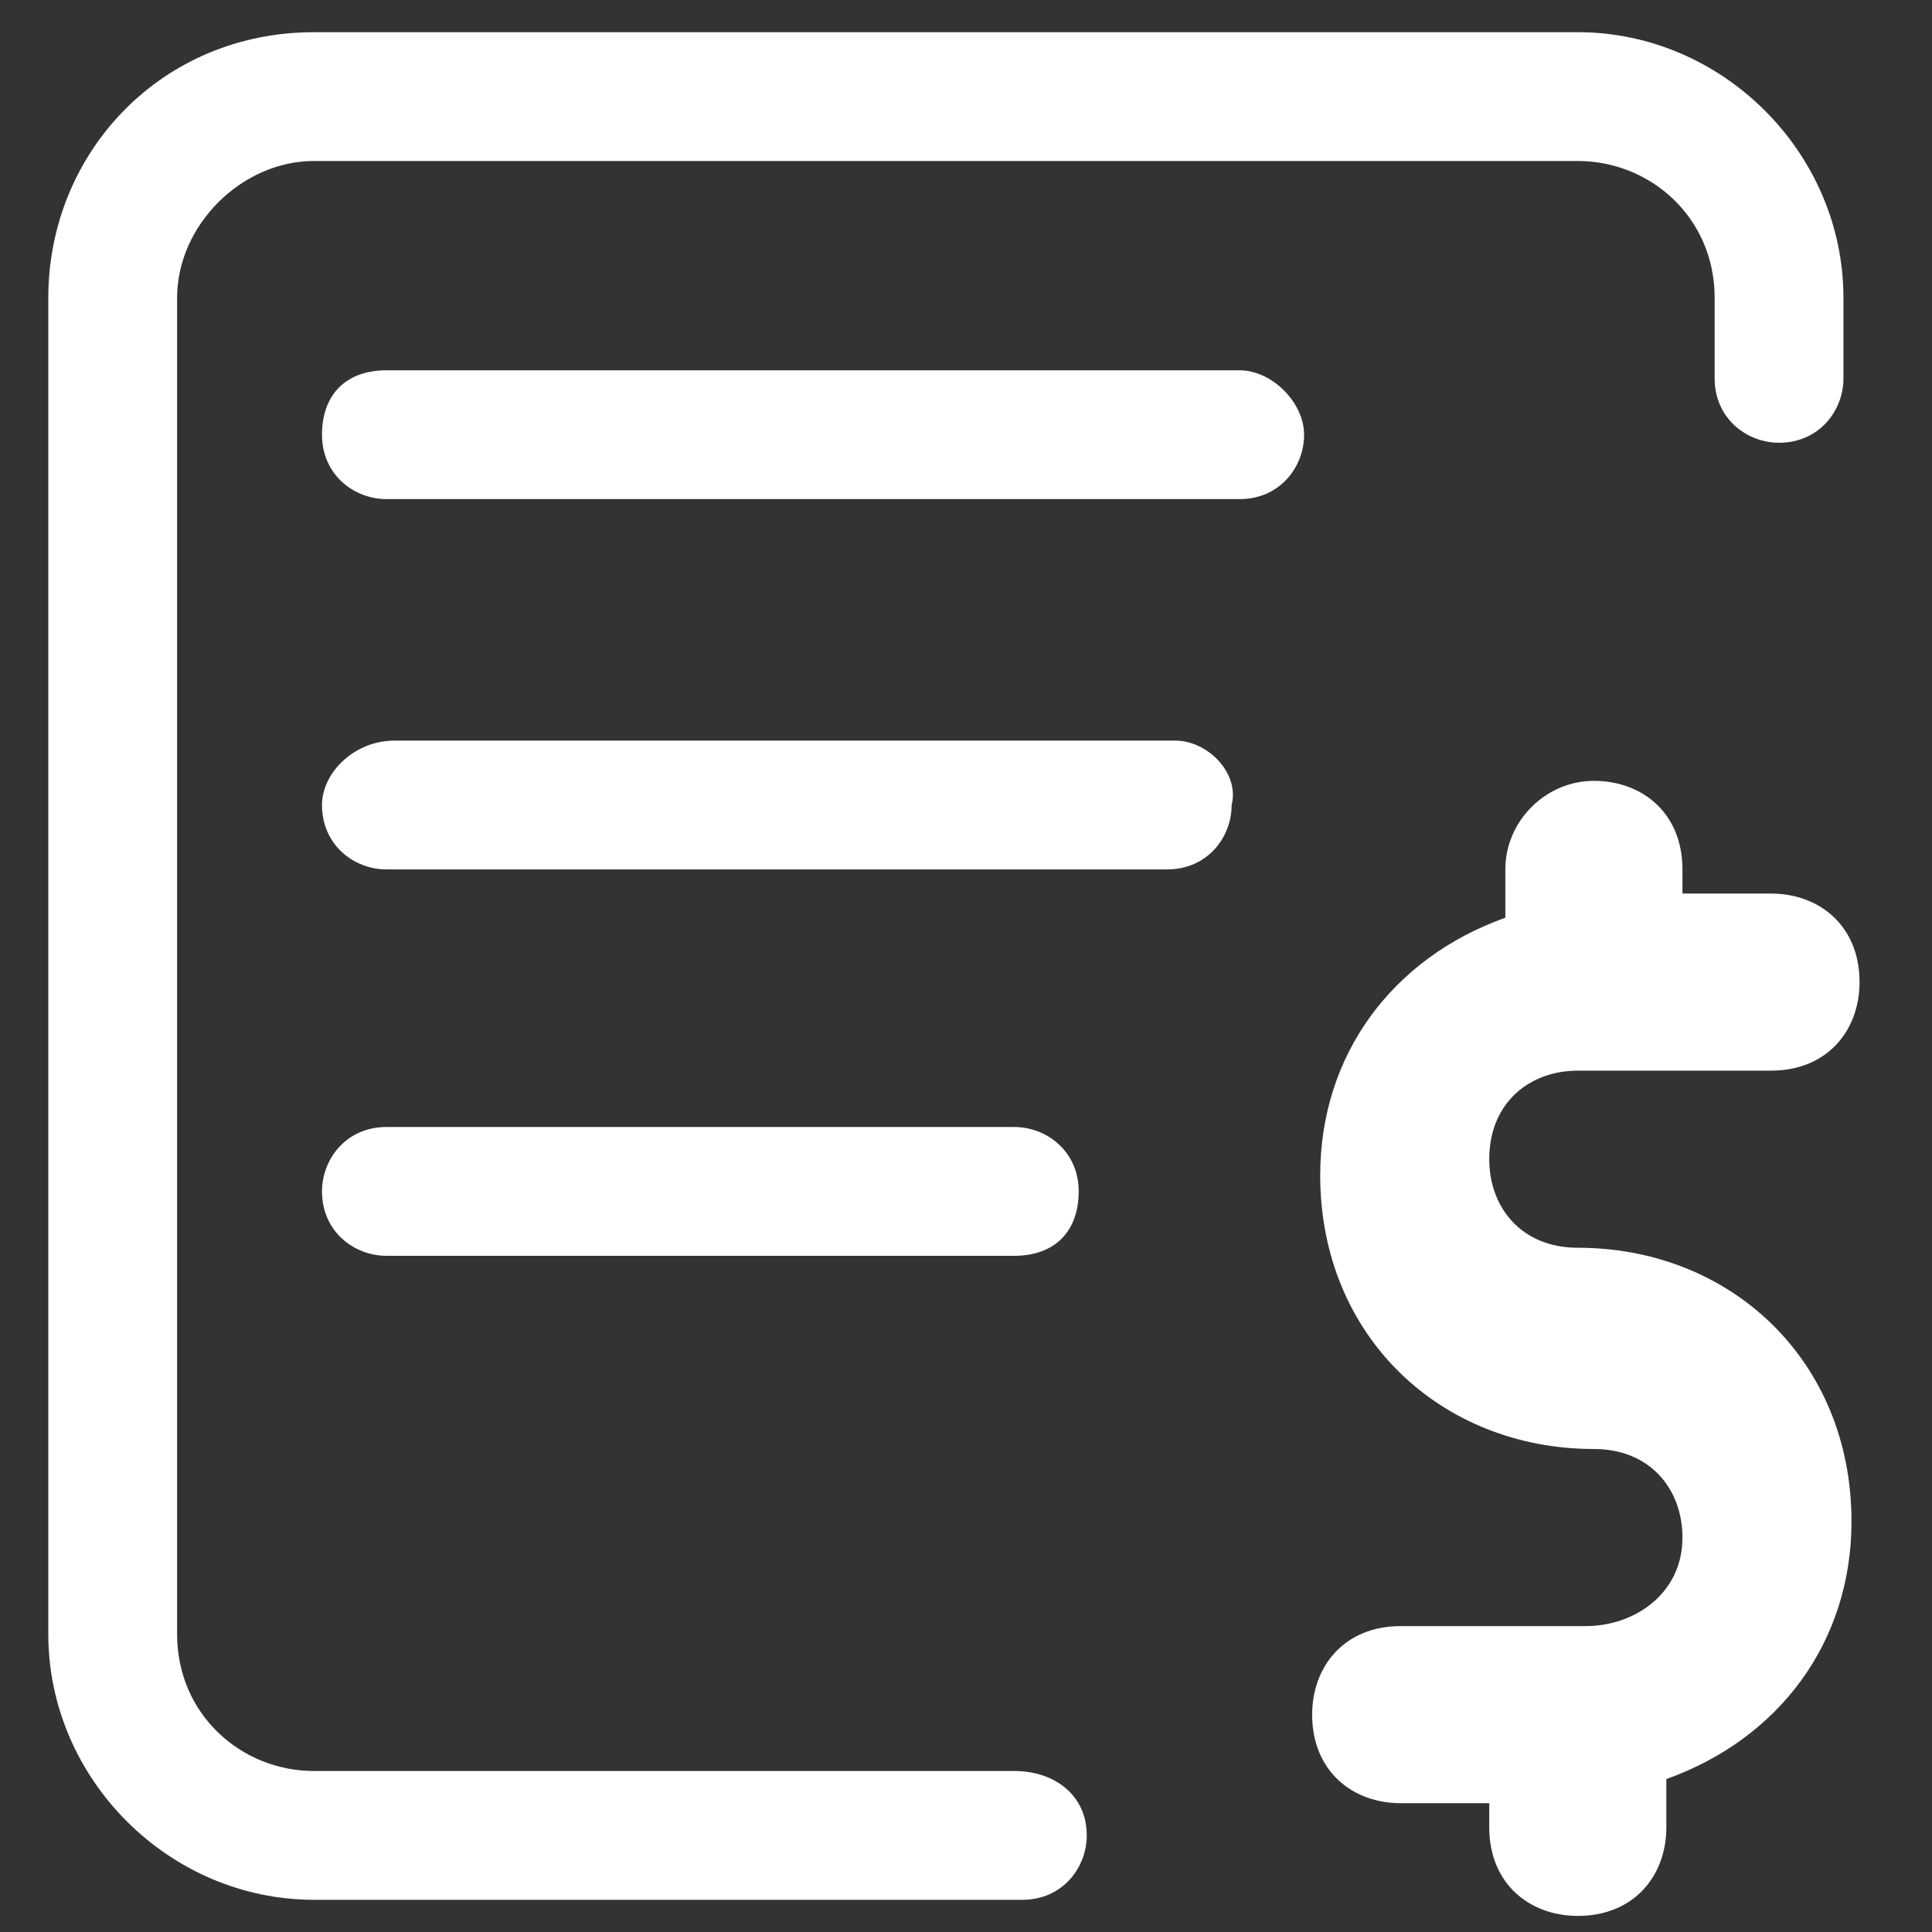
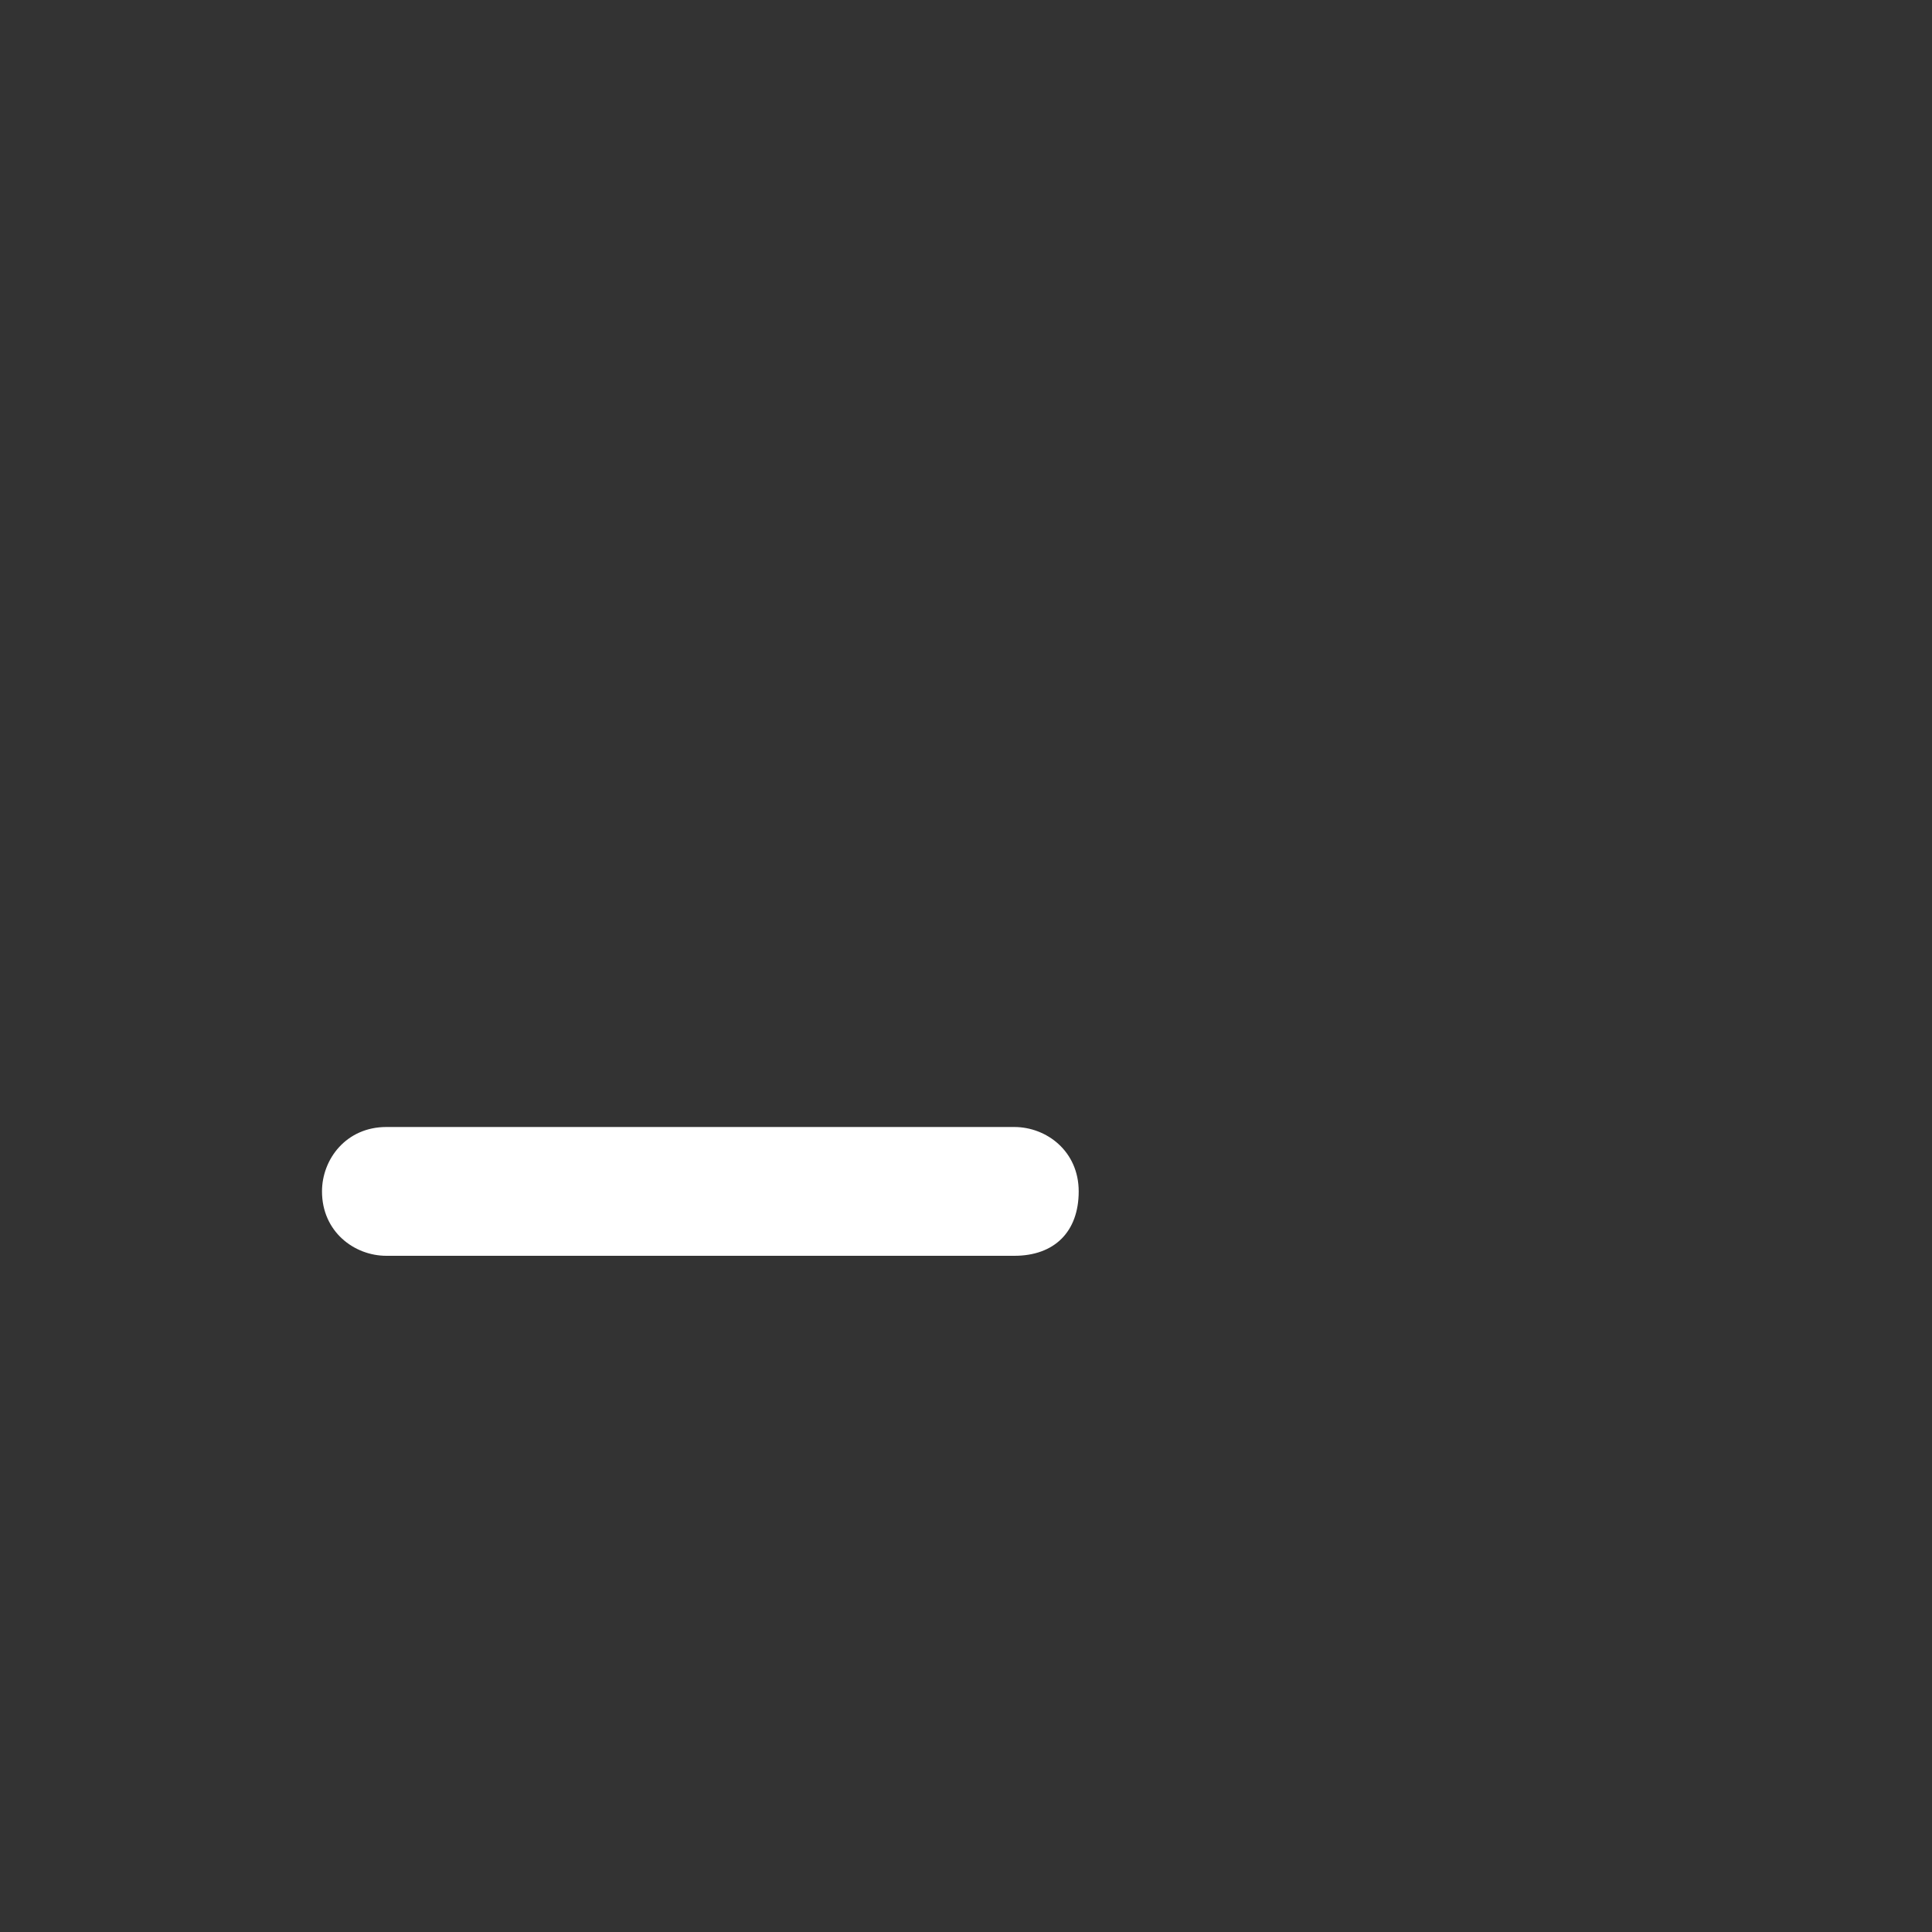
<svg xmlns="http://www.w3.org/2000/svg" version="1.1" id="Layer_1" x="0px" y="0px" viewBox="0 0 24 24" style="enable-background:new 0 0 24 24;" xml:space="preserve">
  <rect x="0" y="0" width="24" height="24" fill="#333333" stroke="none" />
  <style type="text/css">
	.st0{fill:#FFFFFF;}
</style>
  <g>
    <g>
      <g>
-         <path class="st0" d="M14.6,9.2H4.9C4.4,9.2,4,9.6,4,10c0,0.5,0.4,0.8,0.8,0.8h9.7c0.5,0,0.8-0.4,0.8-0.8     C15.4,9.6,15,9.2,14.6,9.2z" />
-         <path class="st0" d="M12.6,22H3.9c-0.9,0-1.7-0.7-1.7-1.7V3.7C2.2,2.8,3,2,3.9,2h15.7c0.9,0,1.7,0.7,1.7,1.7v1     c0,0.5,0.4,0.8,0.8,0.8c0.5,0,0.8-0.4,0.8-0.8v-1c0-1.8-1.5-3.3-3.3-3.3H3.9C2,0.4,0.6,1.9,0.6,3.7v16.6c0,1.8,1.5,3.3,3.3,3.3     h8.8c0.5,0,0.8-0.4,0.8-0.8C13.5,22.3,13.1,22,12.6,22z" />
-         <path class="st0" d="M15.4,4.6H4.8C4.3,4.6,4,4.9,4,5.4s0.4,0.8,0.8,0.8h10.6c0.5,0,0.8-0.4,0.8-0.8S15.8,4.6,15.4,4.6z" />
        <path class="st0" d="M13.4,14.8c0-0.5-0.4-0.8-0.8-0.8H4.8C4.3,14,4,14.4,4,14.8c0,0.5,0.4,0.8,0.8,0.8h7.8     C13.1,15.6,13.4,15.3,13.4,14.8z" />
      </g>
    </g>
  </g>
-   <path class="st0" d="M19.7,20.2h-2.3c-0.7,0-1.1,0.5-1.1,1.1c0,0.7,0.5,1.1,1.1,1.1h1.1v0.3c0,0.7,0.5,1.1,1.1,1.1  c0.7,0,1.1-0.5,1.1-1.1v-0.6c1.4-0.5,2.3-1.7,2.3-3.2c0-2-1.5-3.4-3.4-3.4c-0.7,0-1.1-0.5-1.1-1.1c0-0.7,0.5-1.1,1.1-1.1H22  c0.7,0,1.1-0.5,1.1-1.1c0-0.7-0.5-1.1-1.1-1.1h-1.1v-0.3c0-0.7-0.5-1.1-1.1-1.1s-1.1,0.5-1.1,1.1v0.6c-1.4,0.5-2.3,1.7-2.3,3.2  c0,2,1.5,3.4,3.4,3.4c0.7,0,1.1,0.5,1.1,1.1C20.9,19.8,20.3,20.2,19.7,20.2z" />
</svg>